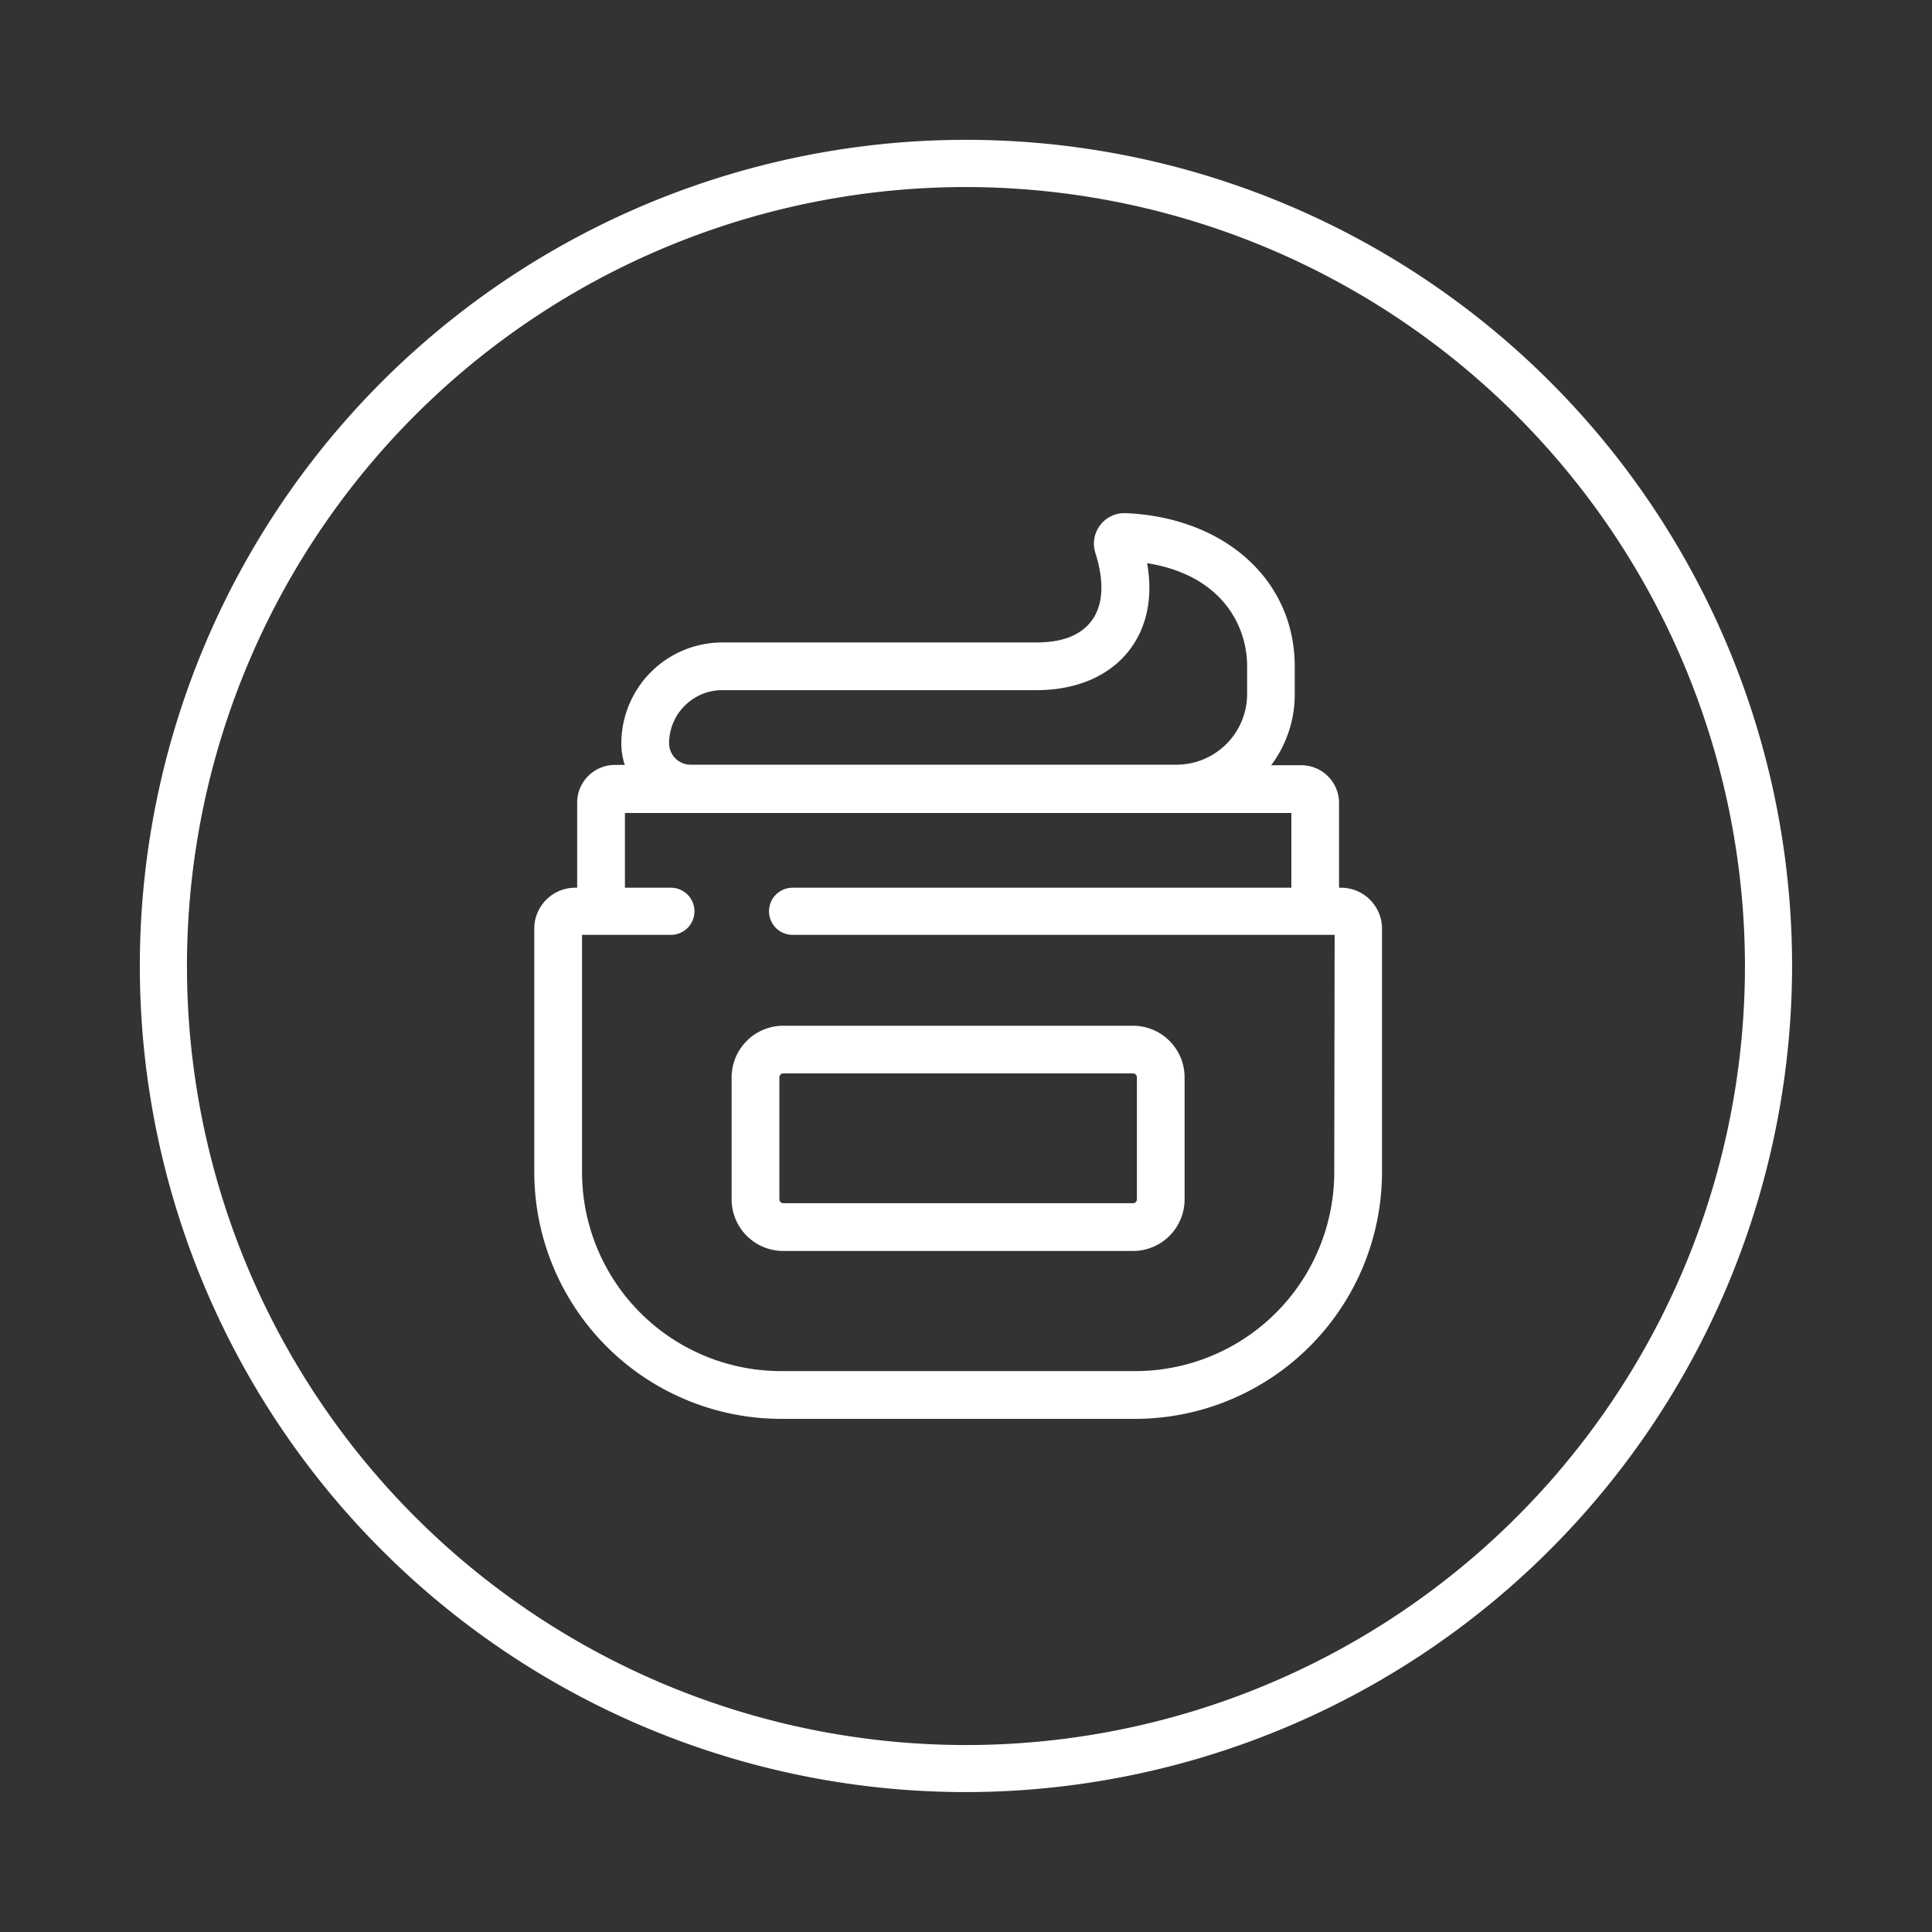
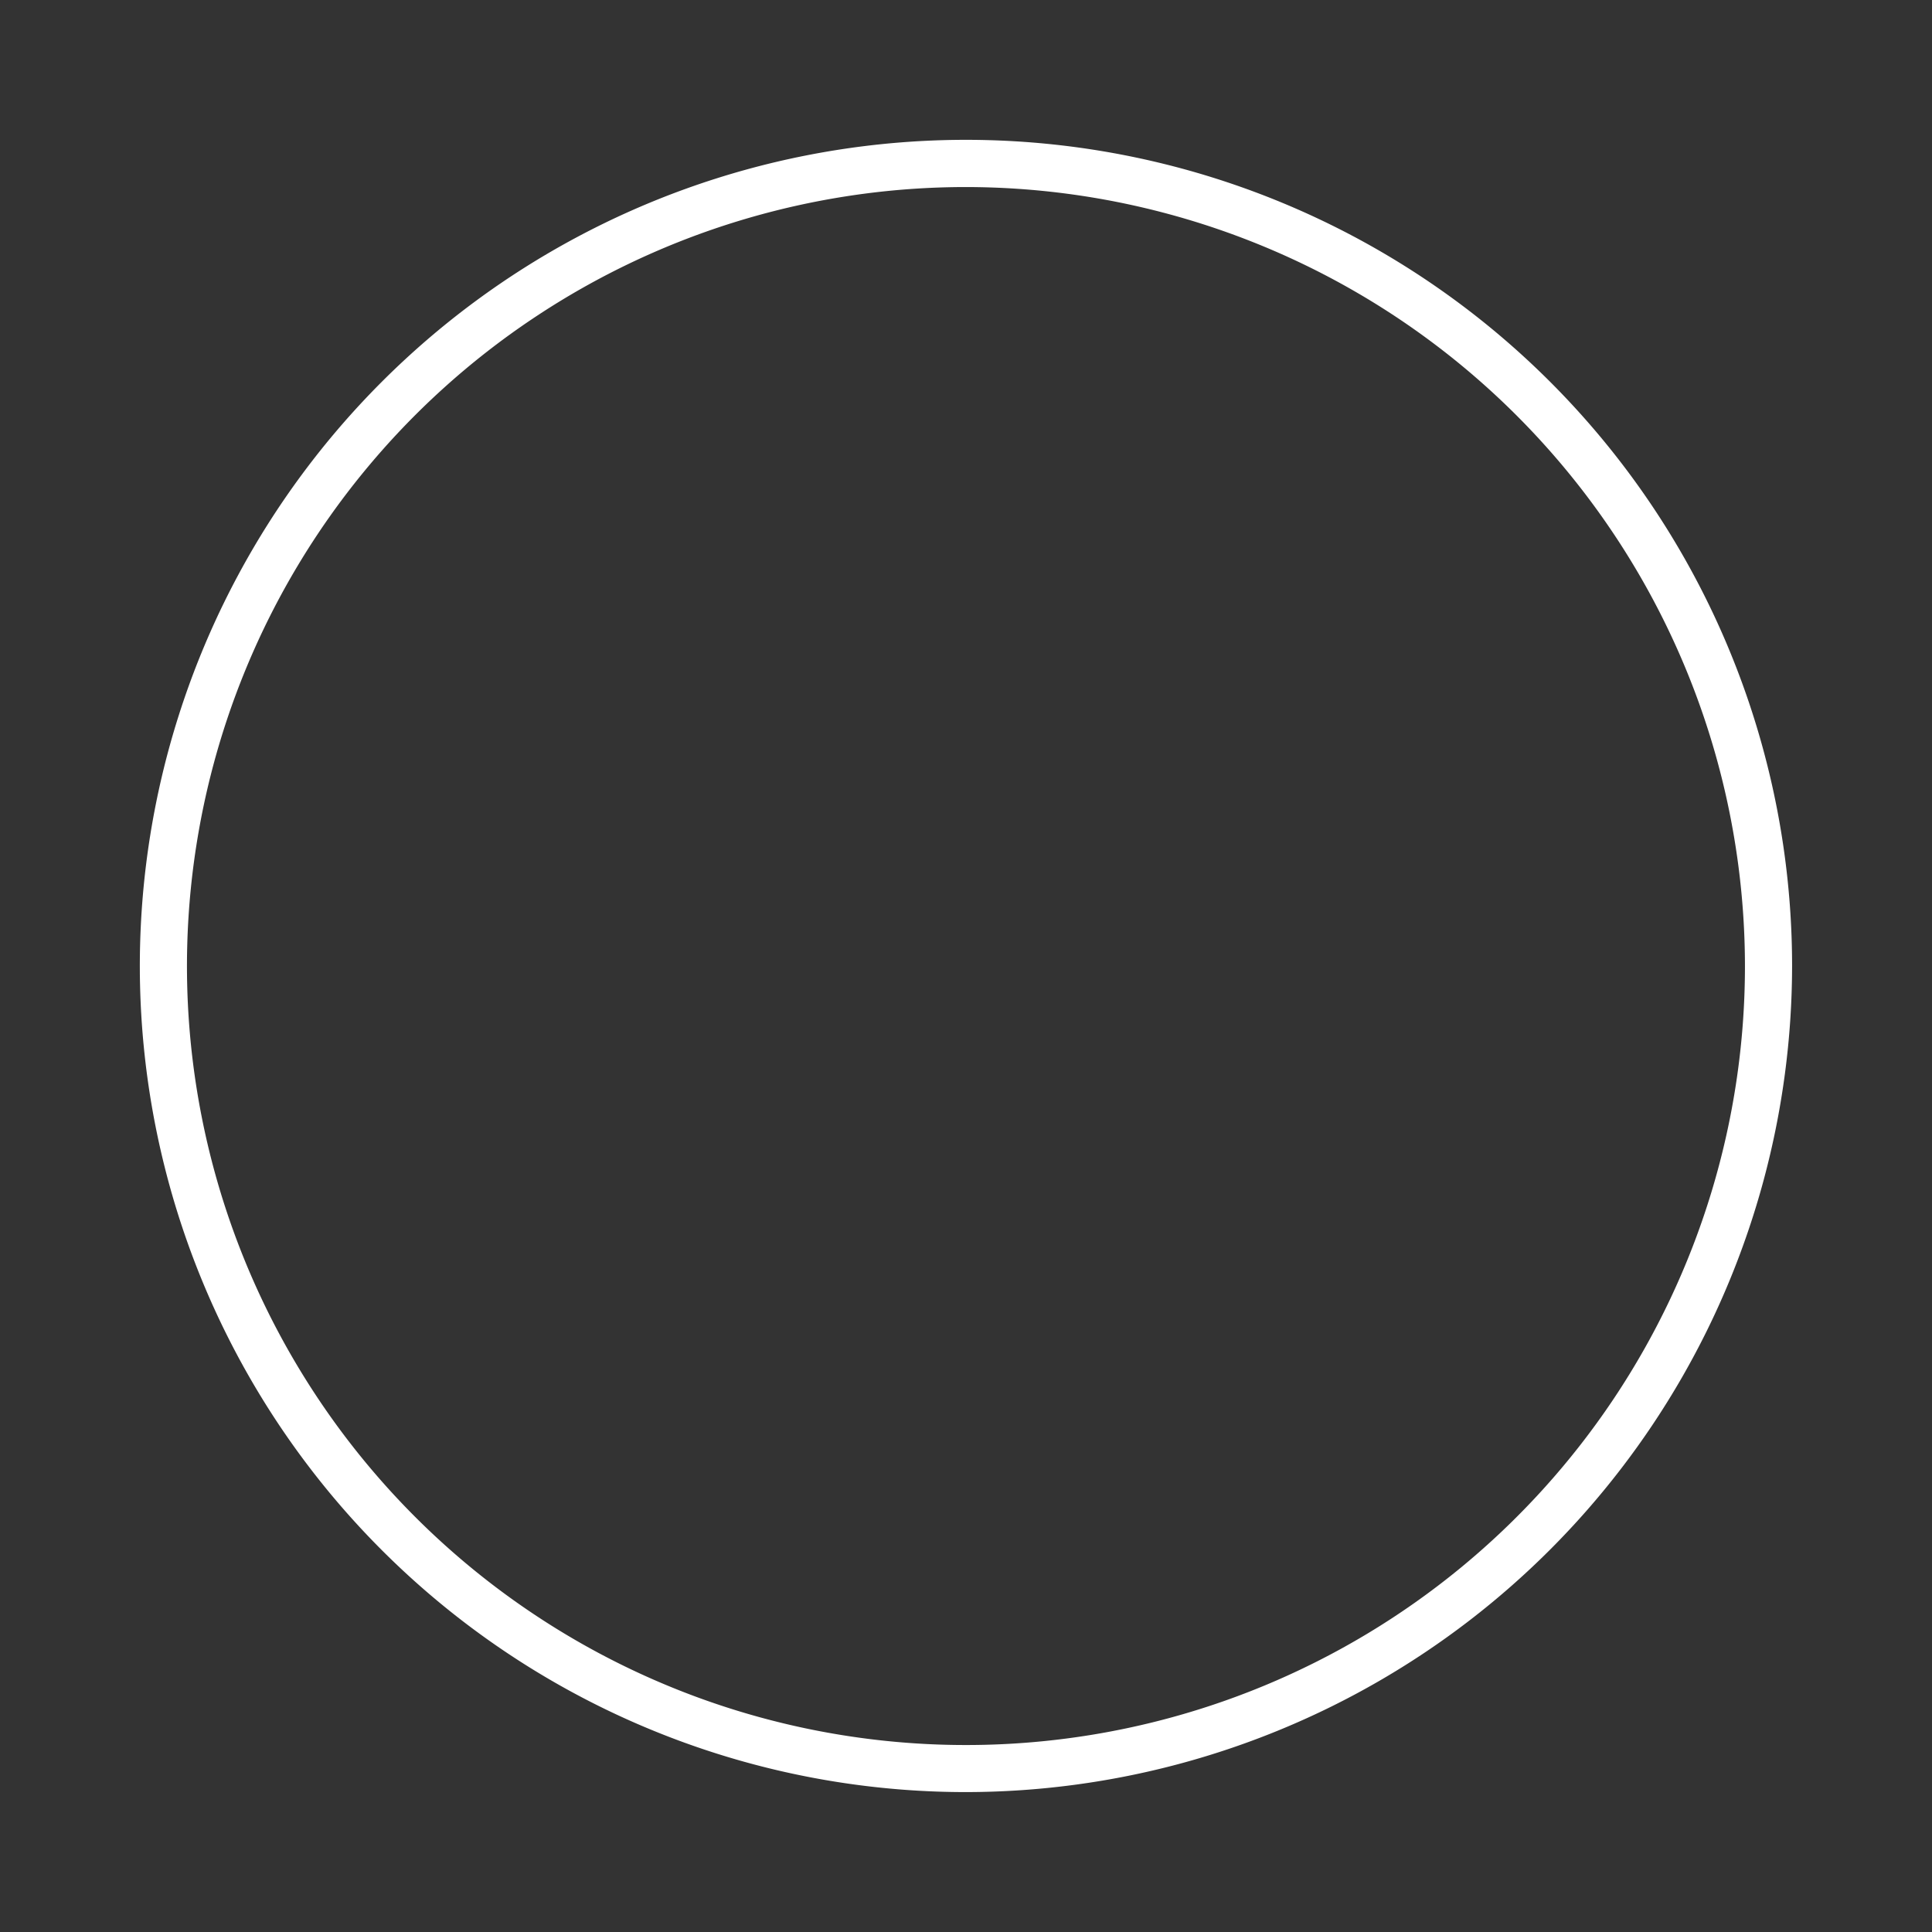
<svg xmlns="http://www.w3.org/2000/svg" viewBox="0 0 245.93 245.93">
  <rect x="0" y="0" width="245.93" height="245.93" fill="#333333" stroke="none" />
  <defs>
    <style>.cls-1{fill:#fff;}</style>
  </defs>
  <g id="Layer_14" data-name="Layer 14">
-     <path class="cls-1" d="M170.71,113h-.26v-10.8a4.8,4.8,0,0,0-4.79-4.79h-3.85a15,15,0,0,0,3-9V84.81c0-10.91-8.84-18.93-21.5-19.49a3.89,3.89,0,0,0-3.88,5.06c1.16,3.64,1,6.59-.42,8.56s-3.85,2.84-7.09,2.84h-40A12.87,12.87,0,0,0,79.09,94.63a8.83,8.83,0,0,0,.44,2.74H78.26a4.8,4.8,0,0,0-4.79,4.79V113h-.26a5.21,5.21,0,0,0-5.2,5.2v31a31.44,31.44,0,0,0,31.41,31.41H144.5a31.45,31.45,0,0,0,31.42-31.41v-31A5.22,5.22,0,0,0,170.71,113ZM85.17,94.63a6.78,6.78,0,0,1,6.77-6.78h40c5.23,0,9.49-1.89,12-5.33,1.54-2.11,3-5.6,2.08-10.83,9.33,1.47,12.73,7.78,12.73,13.12v3.53a9,9,0,0,1-9,9H87.91A2.74,2.74,0,0,1,85.17,94.63Zm84.67,54.57a25.33,25.33,0,0,1-25.34,25.33H99.42a25.33,25.33,0,0,1-25.33-25.34V119H85.4a3,3,0,0,0,3-3h0a3,3,0,0,0-3-3H79.55v-9.51h84.83V113H100.89a3,3,0,0,0-3,3h0a3,3,0,0,0,3,3h69Z" />
-     <path class="cls-1" d="M93.13,137.14v15.53a6.58,6.58,0,0,0,6.57,6.57h44.53a6.57,6.57,0,0,0,6.56-6.57V137.14a6.57,6.57,0,0,0-6.56-6.57H99.7A6.58,6.58,0,0,0,93.13,137.14Zm6.08,0a.5.5,0,0,1,.49-.5h44.53a.5.5,0,0,1,.49.5v15.53a.49.49,0,0,1-.49.49H99.7a.49.49,0,0,1-.49-.49Z" />
-   </g>
+     </g>
  <g id="Layer_3" data-name="Layer 3">
-     <path class="cls-1" d="M123,228.12A105.16,105.16,0,1,1,228.12,123,105.27,105.27,0,0,1,123,228.12Zm0-204.31A99.16,99.16,0,1,0,222.12,123,99.26,99.26,0,0,0,123,23.81Z" />
+     <path class="cls-1" d="M123,228.12A105.16,105.16,0,1,1,228.12,123,105.27,105.27,0,0,1,123,228.12m0-204.31A99.16,99.16,0,1,0,222.12,123,99.26,99.26,0,0,0,123,23.81Z" />
  </g>
</svg>